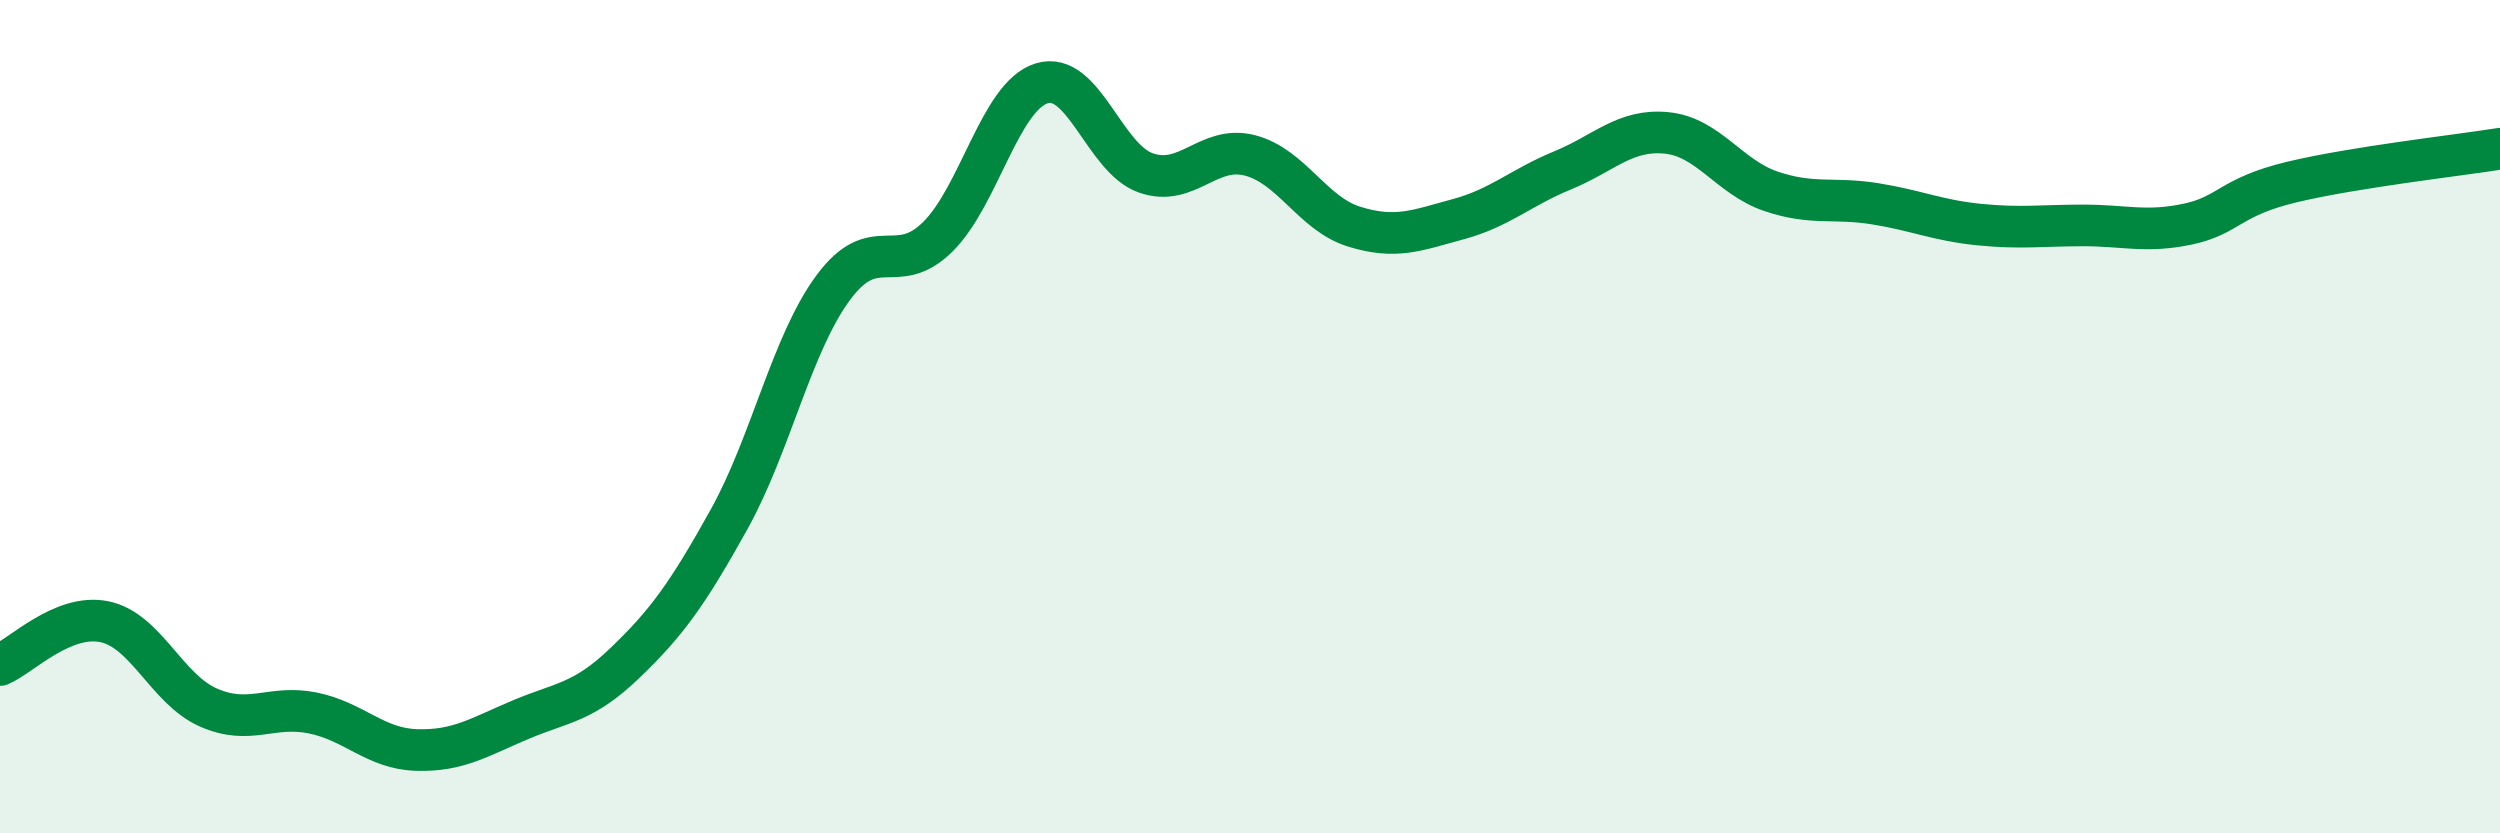
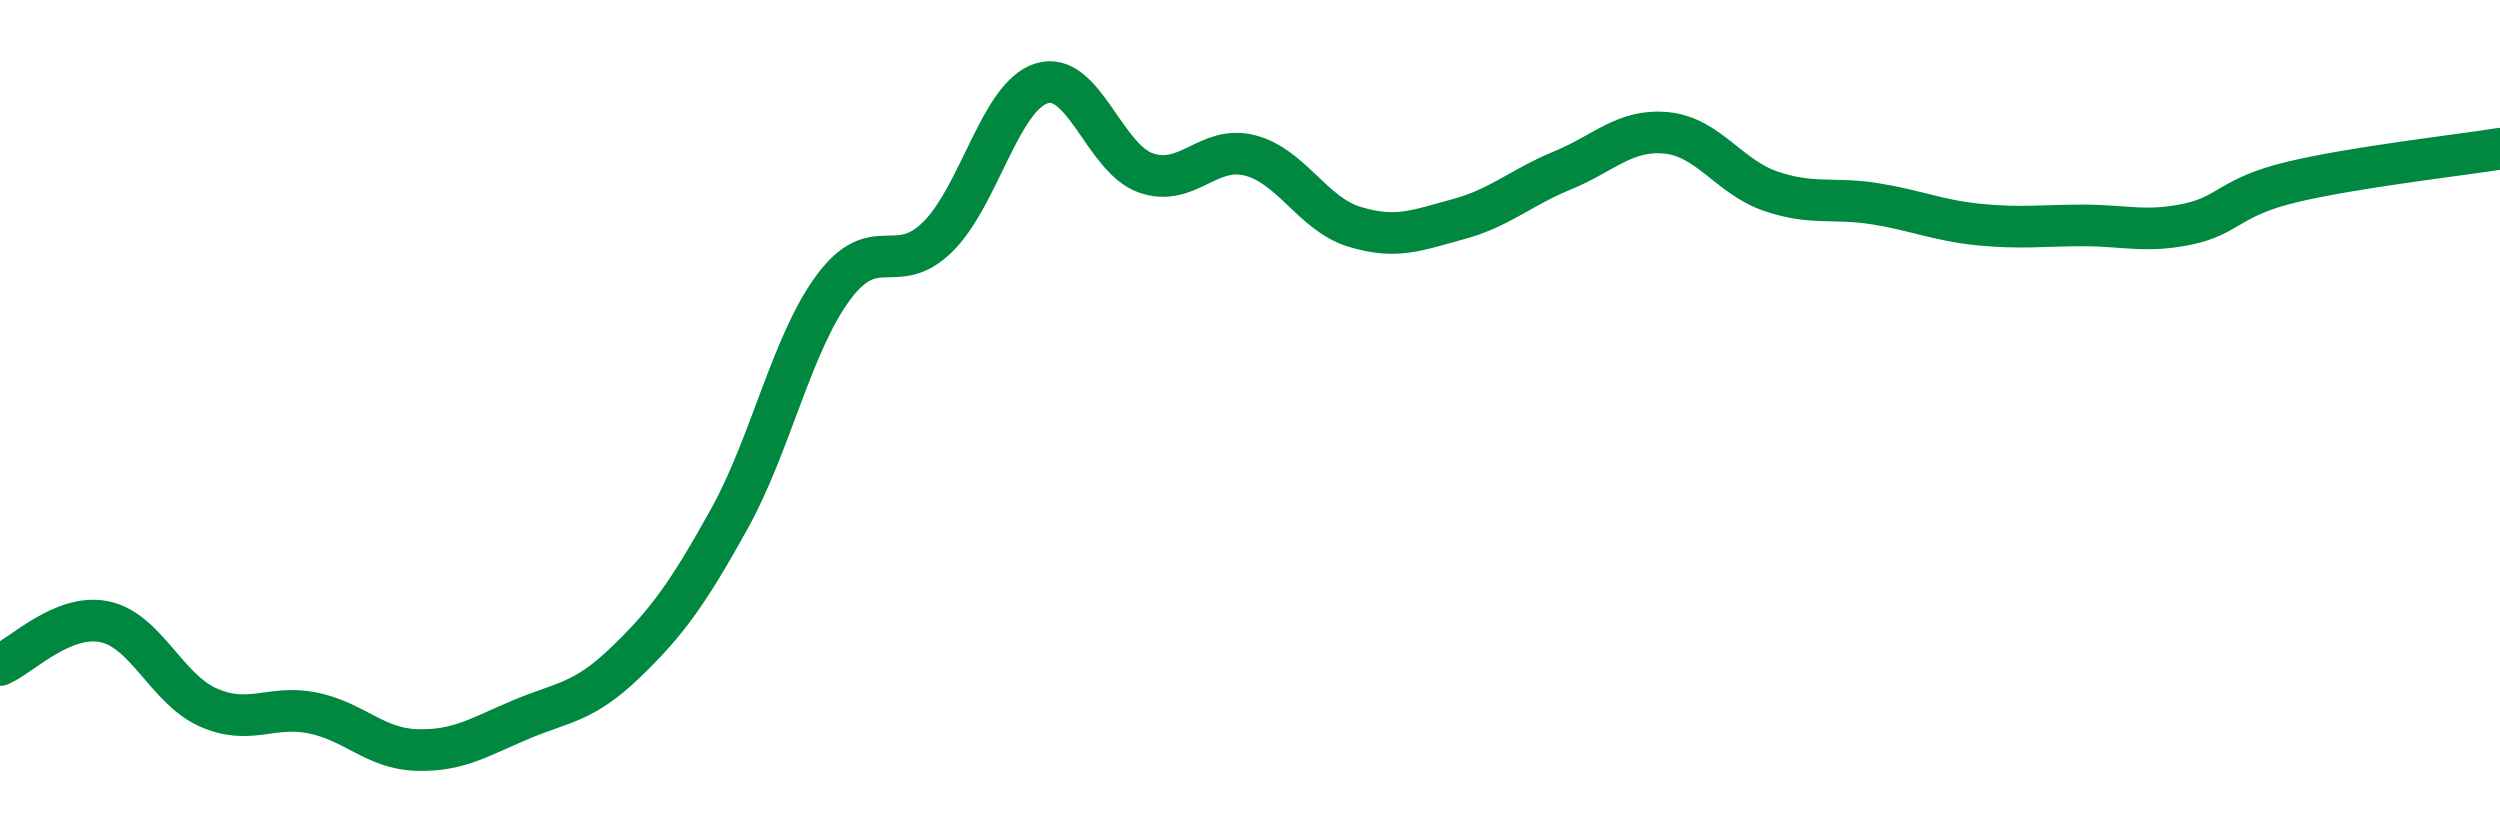
<svg xmlns="http://www.w3.org/2000/svg" width="60" height="20" viewBox="0 0 60 20">
-   <path d="M 0,15.96 C 0.5,15.75 1.5,14.72 2.5,14.92 C 3.5,15.12 4,16.54 5,16.98 C 6,17.42 6.5,16.91 7.5,17.11 C 8.5,17.31 9,17.97 10,18 C 11,18.03 11.5,17.69 12.5,17.27 C 13.5,16.85 14,16.87 15,15.91 C 16,14.95 16.5,14.26 17.5,12.46 C 18.5,10.66 19,8.25 20,6.9 C 21,5.55 21.5,6.67 22.5,5.69 C 23.5,4.71 24,2.31 25,2 C 26,1.69 26.5,3.8 27.5,4.15 C 28.5,4.5 29,3.47 30,3.73 C 31,3.99 31.5,5.13 32.5,5.44 C 33.5,5.75 34,5.53 35,5.26 C 36,4.99 36.5,4.5 37.5,4.09 C 38.5,3.68 39,3.09 40,3.19 C 41,3.29 41.5,4.25 42.5,4.59 C 43.5,4.93 44,4.73 45,4.89 C 46,5.05 46.5,5.29 47.5,5.39 C 48.5,5.49 49,5.41 50,5.41 C 51,5.41 51.5,5.59 52.5,5.38 C 53.5,5.17 53.5,4.73 55,4.37 C 56.5,4.01 59,3.73 60,3.57L60 20L0 20Z" fill="#008740" opacity="0.1" stroke-linecap="round" stroke-linejoin="round" />
  <path d="M 0,15.96 C 0.5,15.75 1.5,14.72 2.5,14.92 C 3.5,15.12 4,16.54 5,16.98 C 6,17.42 6.5,16.91 7.5,17.11 C 8.5,17.31 9,17.97 10,18 C 11,18.03 11.5,17.69 12.5,17.27 C 13.5,16.85 14,16.87 15,15.91 C 16,14.95 16.5,14.26 17.5,12.46 C 18.5,10.66 19,8.25 20,6.9 C 21,5.55 21.5,6.67 22.5,5.69 C 23.5,4.71 24,2.31 25,2 C 26,1.69 26.5,3.8 27.5,4.15 C 28.5,4.5 29,3.47 30,3.73 C 31,3.99 31.5,5.13 32.5,5.44 C 33.5,5.75 34,5.53 35,5.26 C 36,4.99 36.5,4.5 37.5,4.09 C 38.5,3.68 39,3.09 40,3.19 C 41,3.29 41.5,4.25 42.5,4.59 C 43.5,4.93 44,4.73 45,4.89 C 46,5.05 46.5,5.29 47.5,5.39 C 48.5,5.49 49,5.41 50,5.41 C 51,5.41 51.5,5.59 52.5,5.38 C 53.5,5.17 53.5,4.73 55,4.37 C 56.5,4.01 59,3.73 60,3.57" stroke="#008740" stroke-width="1" fill="none" stroke-linecap="round" stroke-linejoin="round" />
</svg>